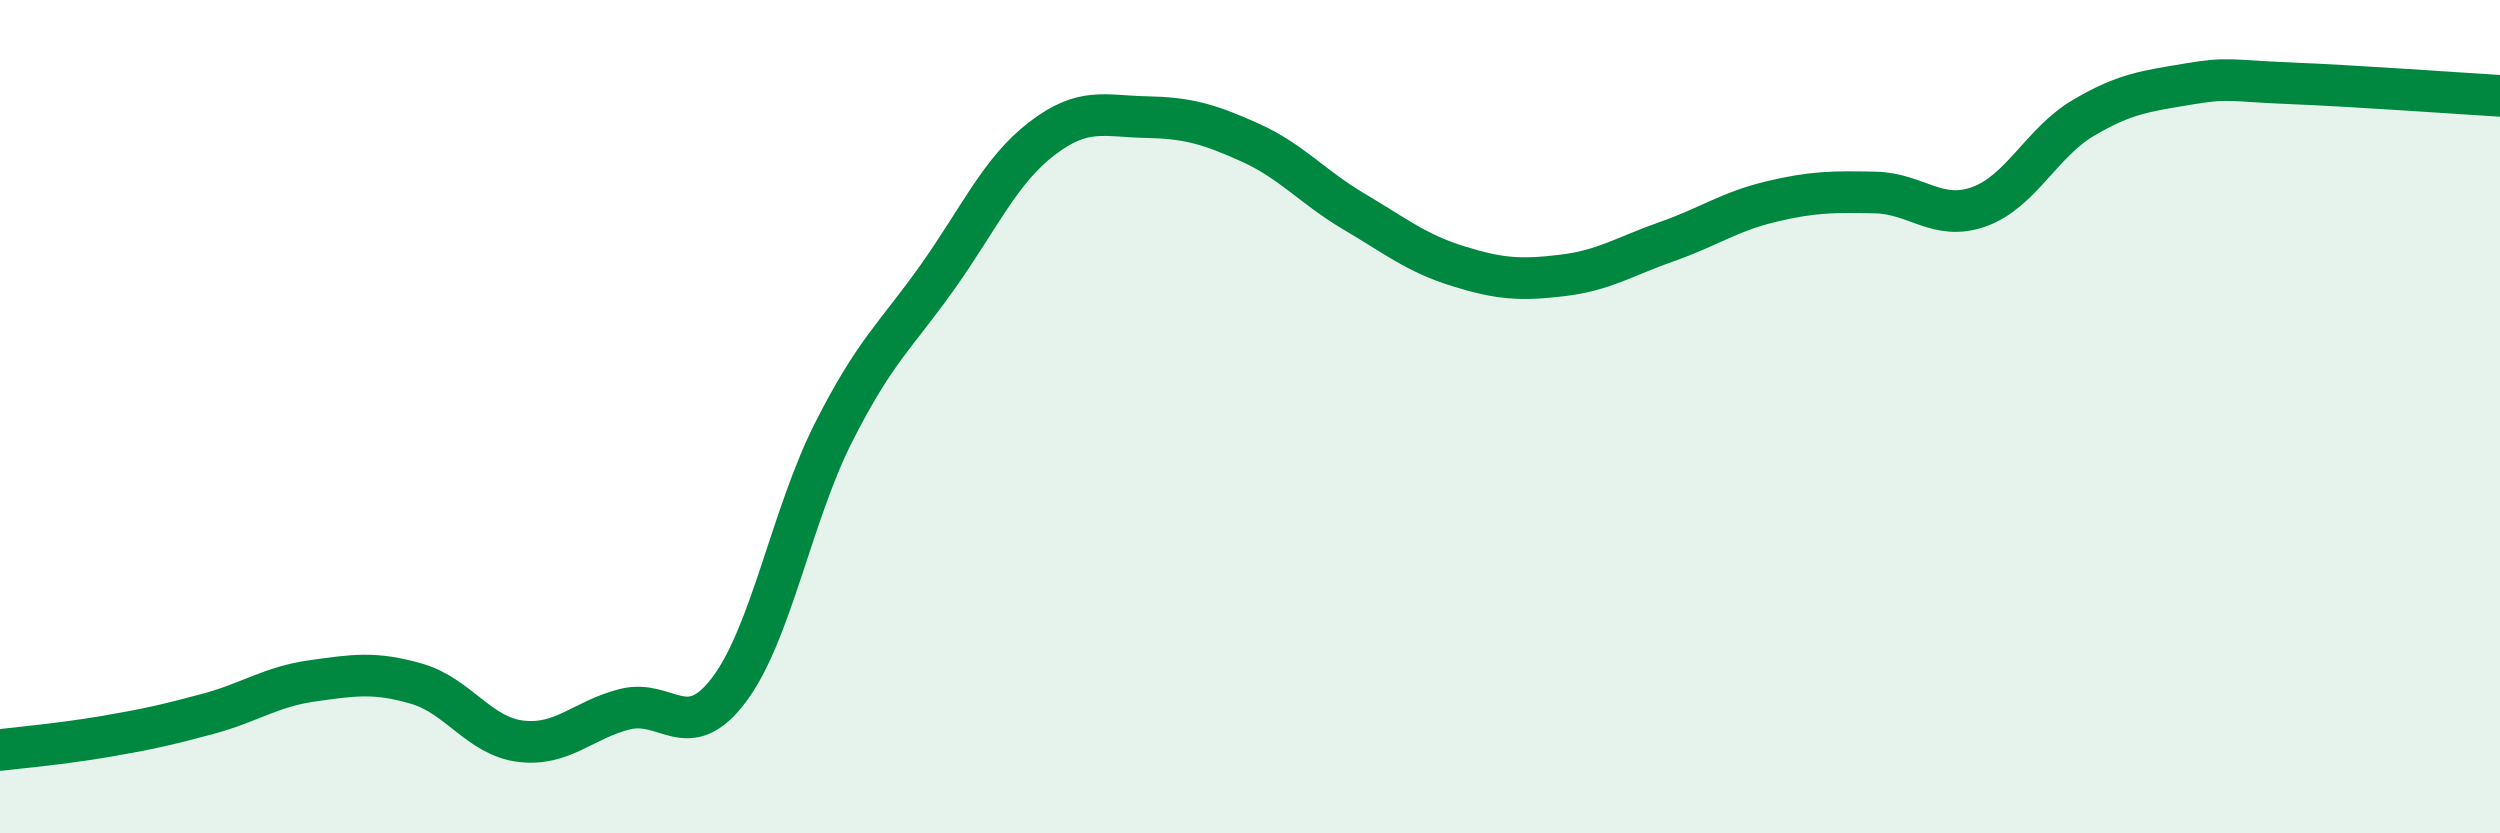
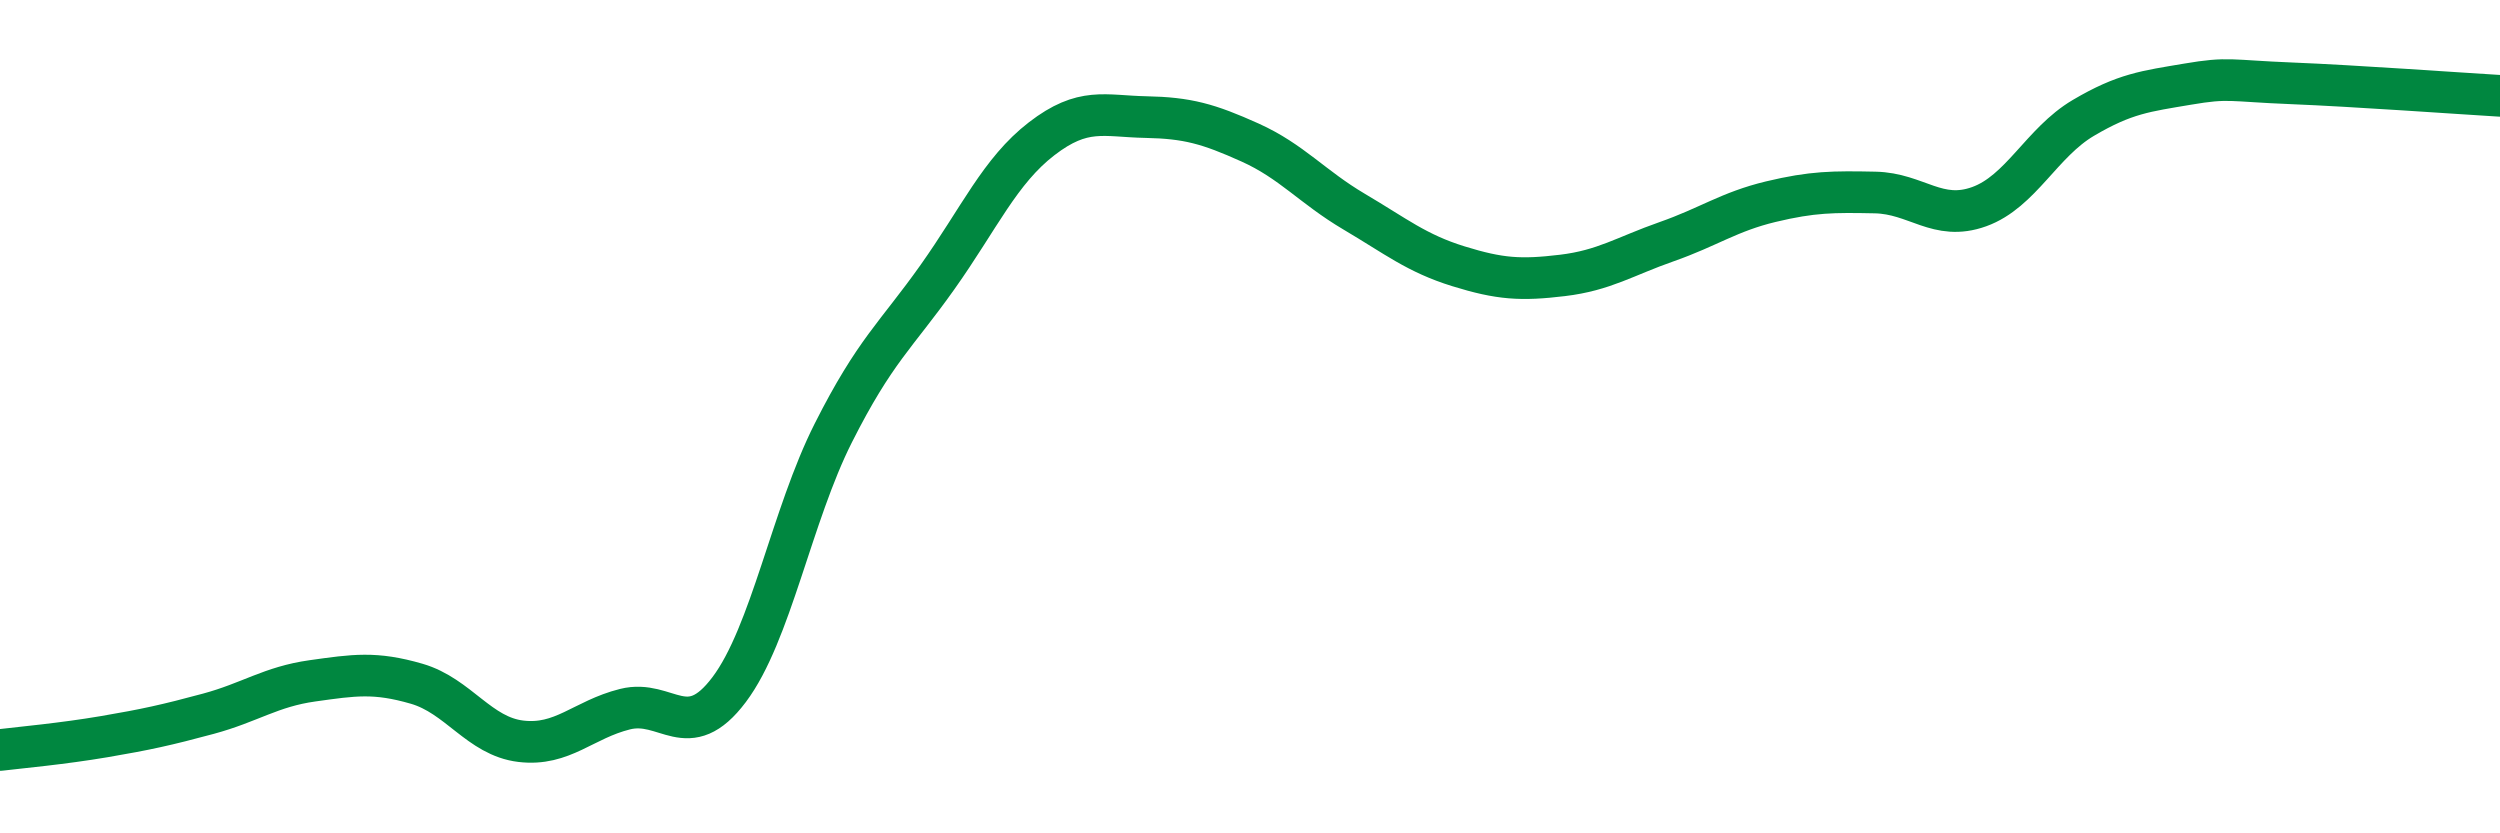
<svg xmlns="http://www.w3.org/2000/svg" width="60" height="20" viewBox="0 0 60 20">
-   <path d="M 0,18 C 0.5,17.94 1.5,17.85 2.5,17.68 C 3.5,17.51 4,17.4 5,17.13 C 6,16.86 6.5,16.48 7.5,16.34 C 8.5,16.2 9,16.12 10,16.41 C 11,16.7 11.5,17.67 12.5,17.79 C 13.5,17.91 14,17.27 15,17.02 C 16,16.77 16.5,17.88 17.5,16.55 C 18.5,15.22 19,12.37 20,10.39 C 21,8.41 21.5,8.06 22.5,6.65 C 23.5,5.24 24,4.1 25,3.33 C 26,2.56 26.5,2.79 27.5,2.81 C 28.5,2.83 29,2.97 30,3.42 C 31,3.87 31.5,4.49 32.5,5.08 C 33.5,5.67 34,6.08 35,6.39 C 36,6.7 36.5,6.73 37.5,6.61 C 38.5,6.49 39,6.15 40,5.8 C 41,5.45 41.5,5.08 42.5,4.84 C 43.5,4.6 44,4.6 45,4.62 C 46,4.64 46.5,5.32 47.5,4.96 C 48.5,4.6 49,3.42 50,2.83 C 51,2.24 51.5,2.19 52.5,2.02 C 53.5,1.85 53.5,1.94 55,2 C 56.5,2.06 59,2.24 60,2.3L60 20L0 20Z" fill="#008740" opacity="0.1" stroke-linecap="round" stroke-linejoin="round" />
  <path d="M 0,18 C 0.5,17.94 1.5,17.85 2.5,17.68 C 3.5,17.51 4,17.4 5,17.13 C 6,16.86 6.5,16.48 7.5,16.34 C 8.5,16.2 9,16.12 10,16.41 C 11,16.7 11.5,17.67 12.5,17.79 C 13.5,17.91 14,17.27 15,17.02 C 16,16.77 16.5,17.88 17.5,16.55 C 18.5,15.22 19,12.37 20,10.39 C 21,8.41 21.5,8.06 22.5,6.65 C 23.5,5.24 24,4.1 25,3.33 C 26,2.56 26.5,2.79 27.5,2.81 C 28.5,2.83 29,2.97 30,3.42 C 31,3.87 31.5,4.49 32.5,5.08 C 33.5,5.67 34,6.08 35,6.39 C 36,6.7 36.5,6.73 37.5,6.61 C 38.5,6.49 39,6.15 40,5.8 C 41,5.45 41.5,5.08 42.5,4.84 C 43.5,4.6 44,4.6 45,4.62 C 46,4.64 46.5,5.32 47.5,4.96 C 48.5,4.6 49,3.42 50,2.83 C 51,2.24 51.5,2.19 52.5,2.02 C 53.5,1.85 53.5,1.94 55,2 C 56.5,2.06 59,2.24 60,2.3" stroke="#008740" stroke-width="1" fill="none" stroke-linecap="round" stroke-linejoin="round" />
</svg>